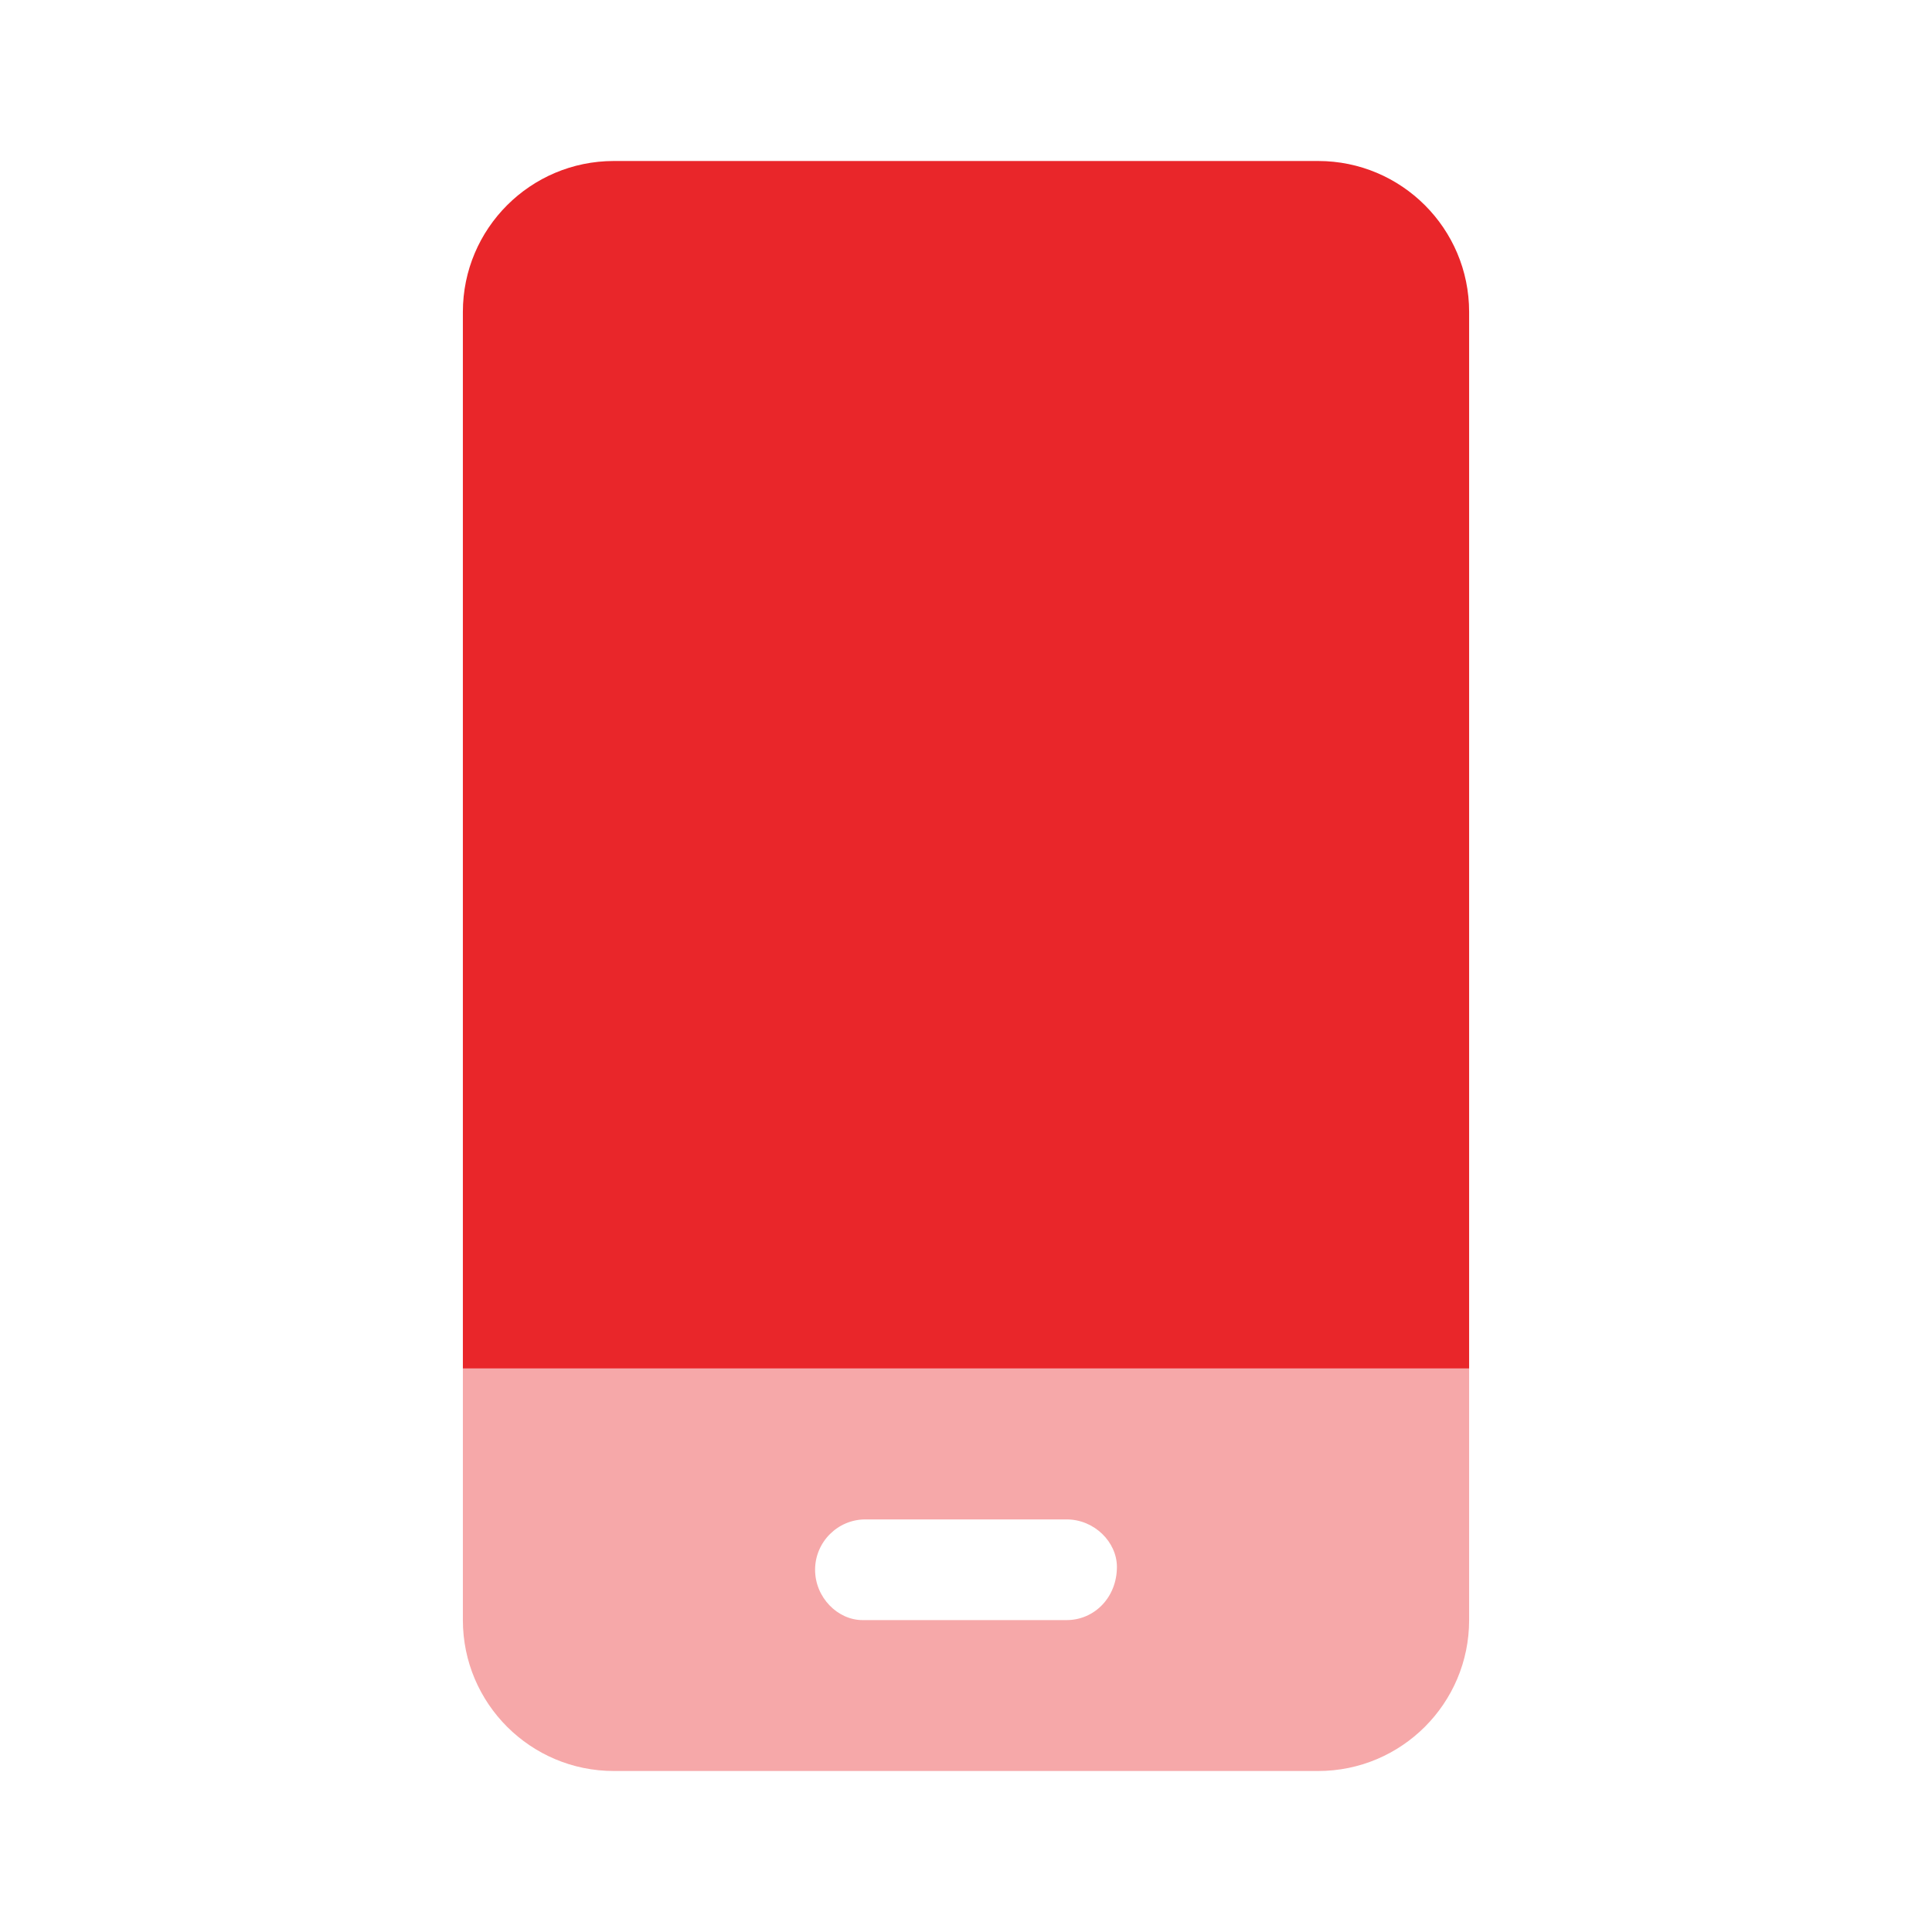
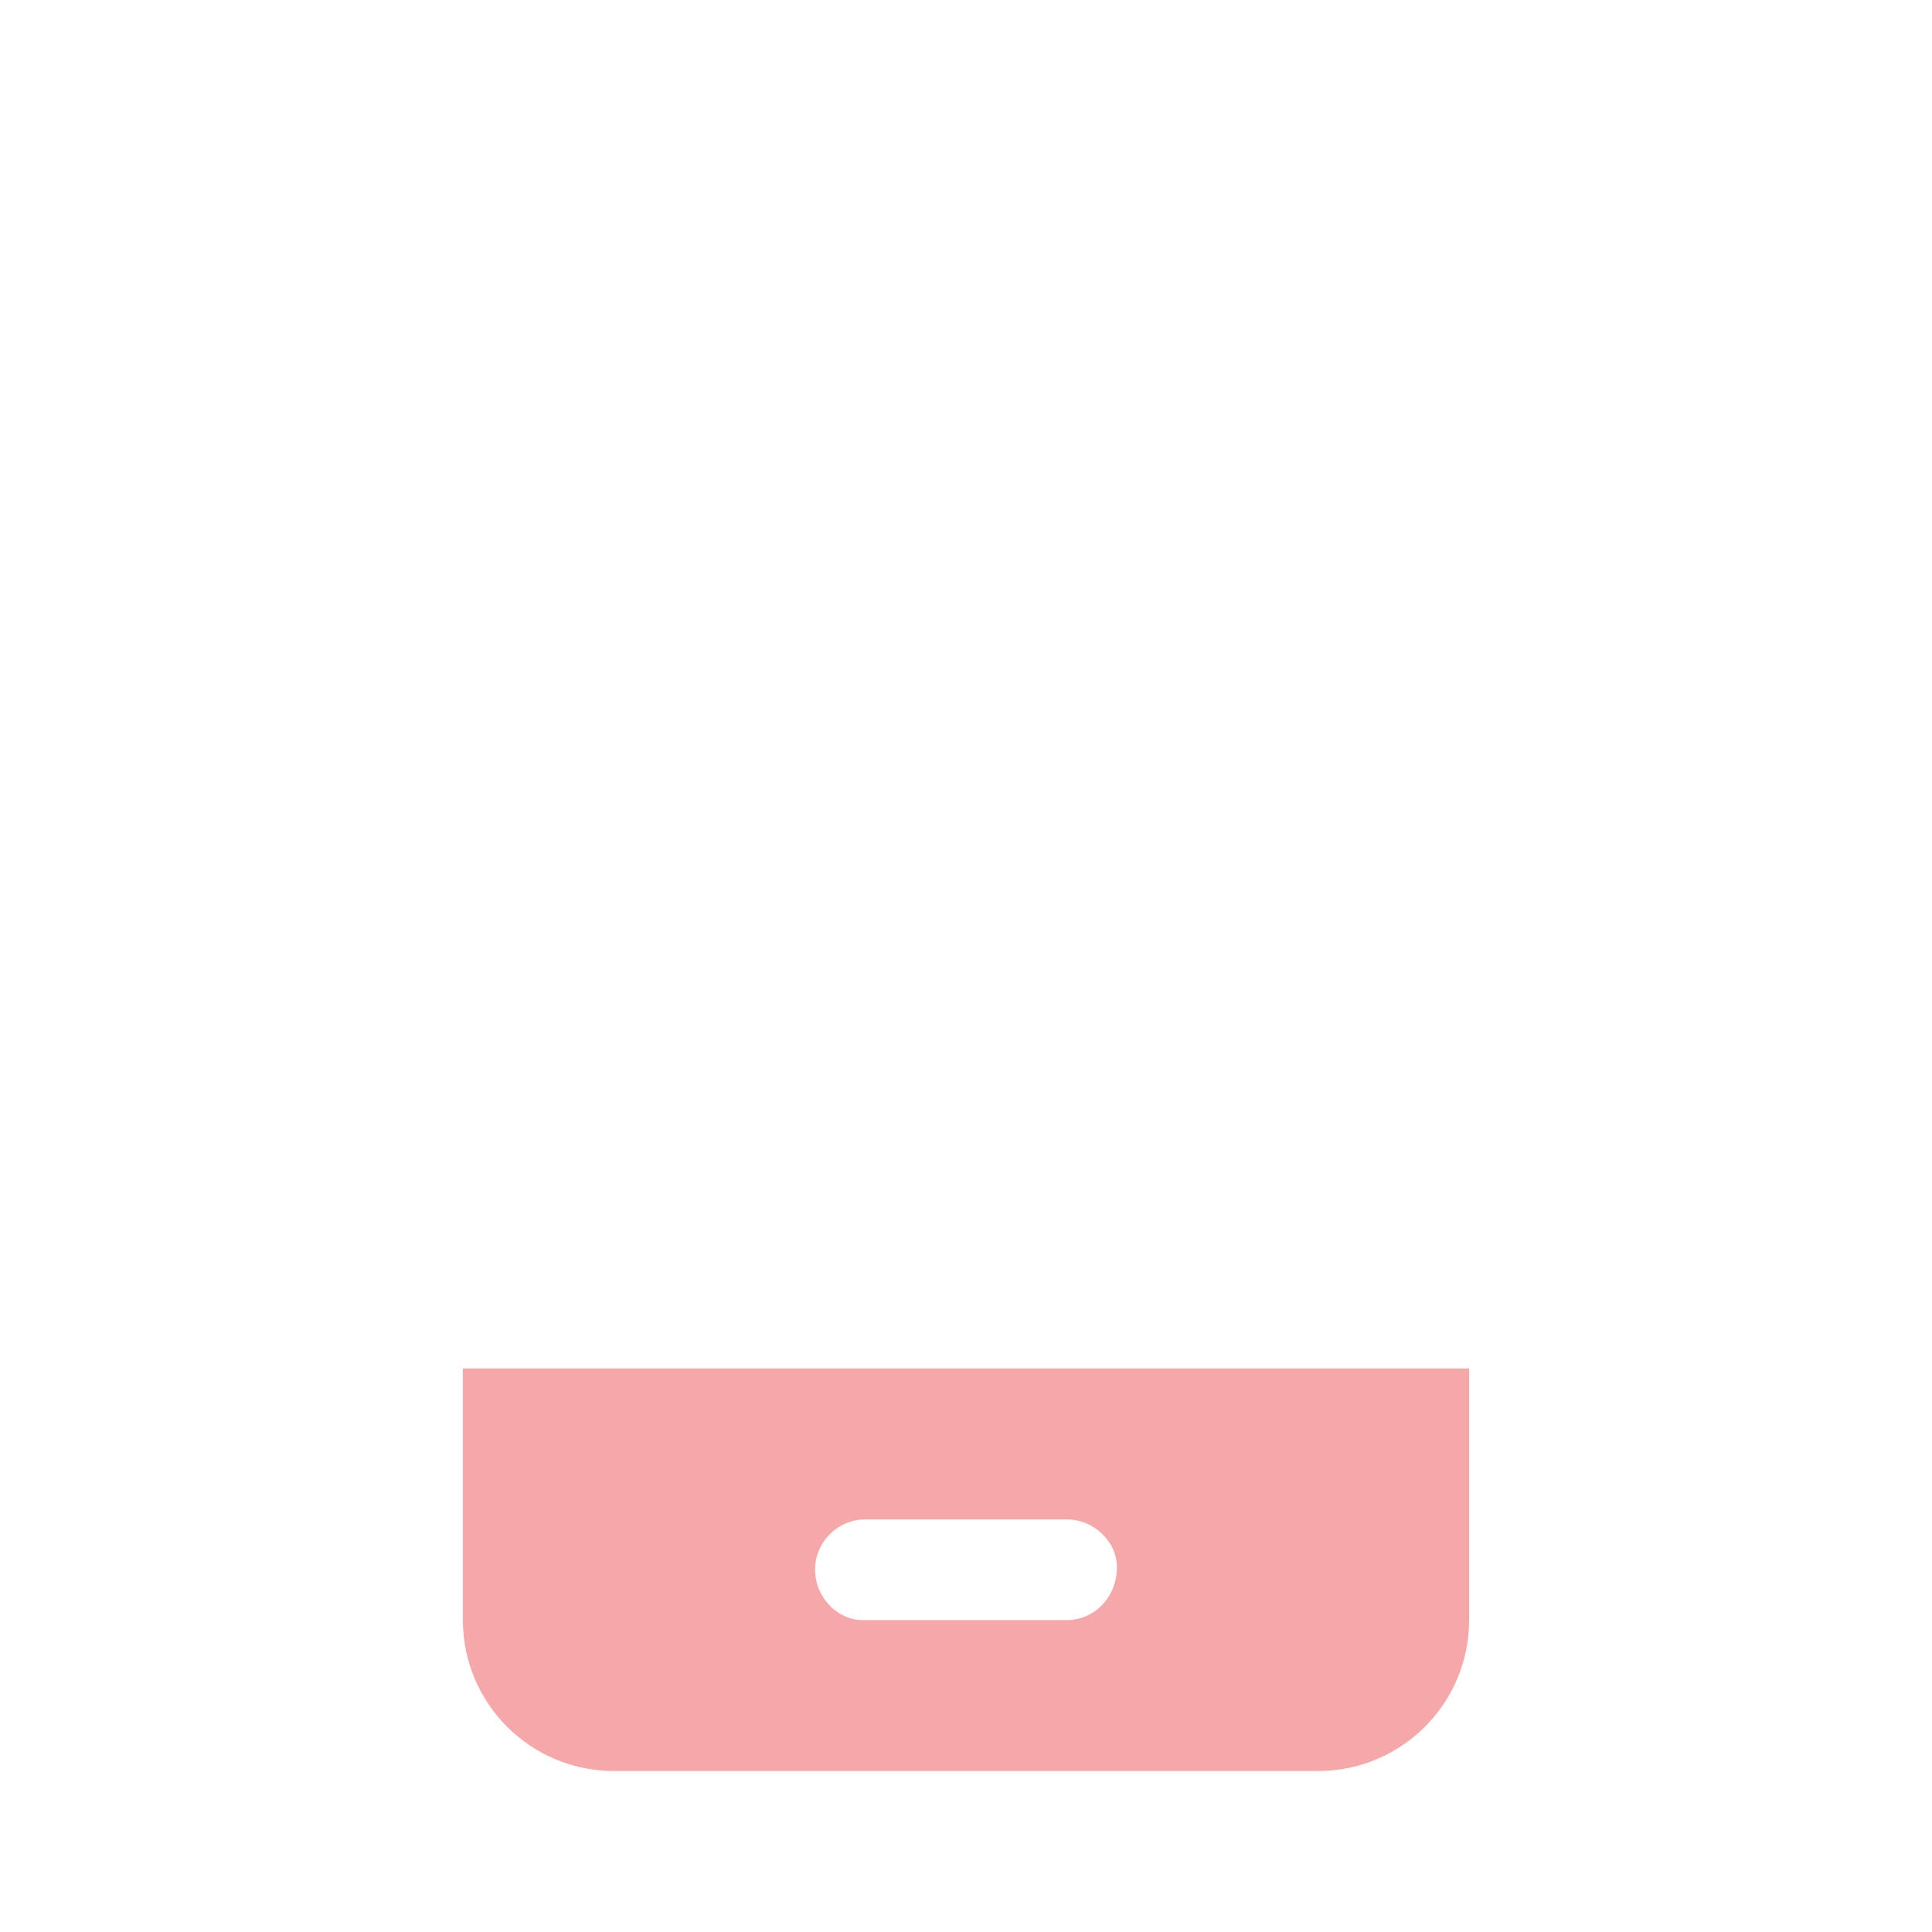
<svg xmlns="http://www.w3.org/2000/svg" width="36" height="36" viewBox="0 0 36 36" fill="none">
-   <path d="M27.375 5.812V25.5H8.625V5.812C8.625 4.26 9.885 3 11.438 3H24.562C26.115 3 27.375 4.26 27.375 5.812Z" fill="#E9262A" />
  <path opacity="0.4" d="M8.625 25.5V30.188C8.625 31.74 9.885 33 11.438 33H24.562C26.115 33 27.375 31.74 27.375 30.188V25.5H8.625ZM20.812 29.197C20.812 29.766 20.391 30.188 19.875 30.188H16.072C15.609 30.188 15.188 29.766 15.188 29.25C15.188 28.734 15.609 28.312 16.125 28.312H19.875C20.391 28.312 20.812 28.734 20.812 29.197Z" fill="#E9262A" />
</svg>